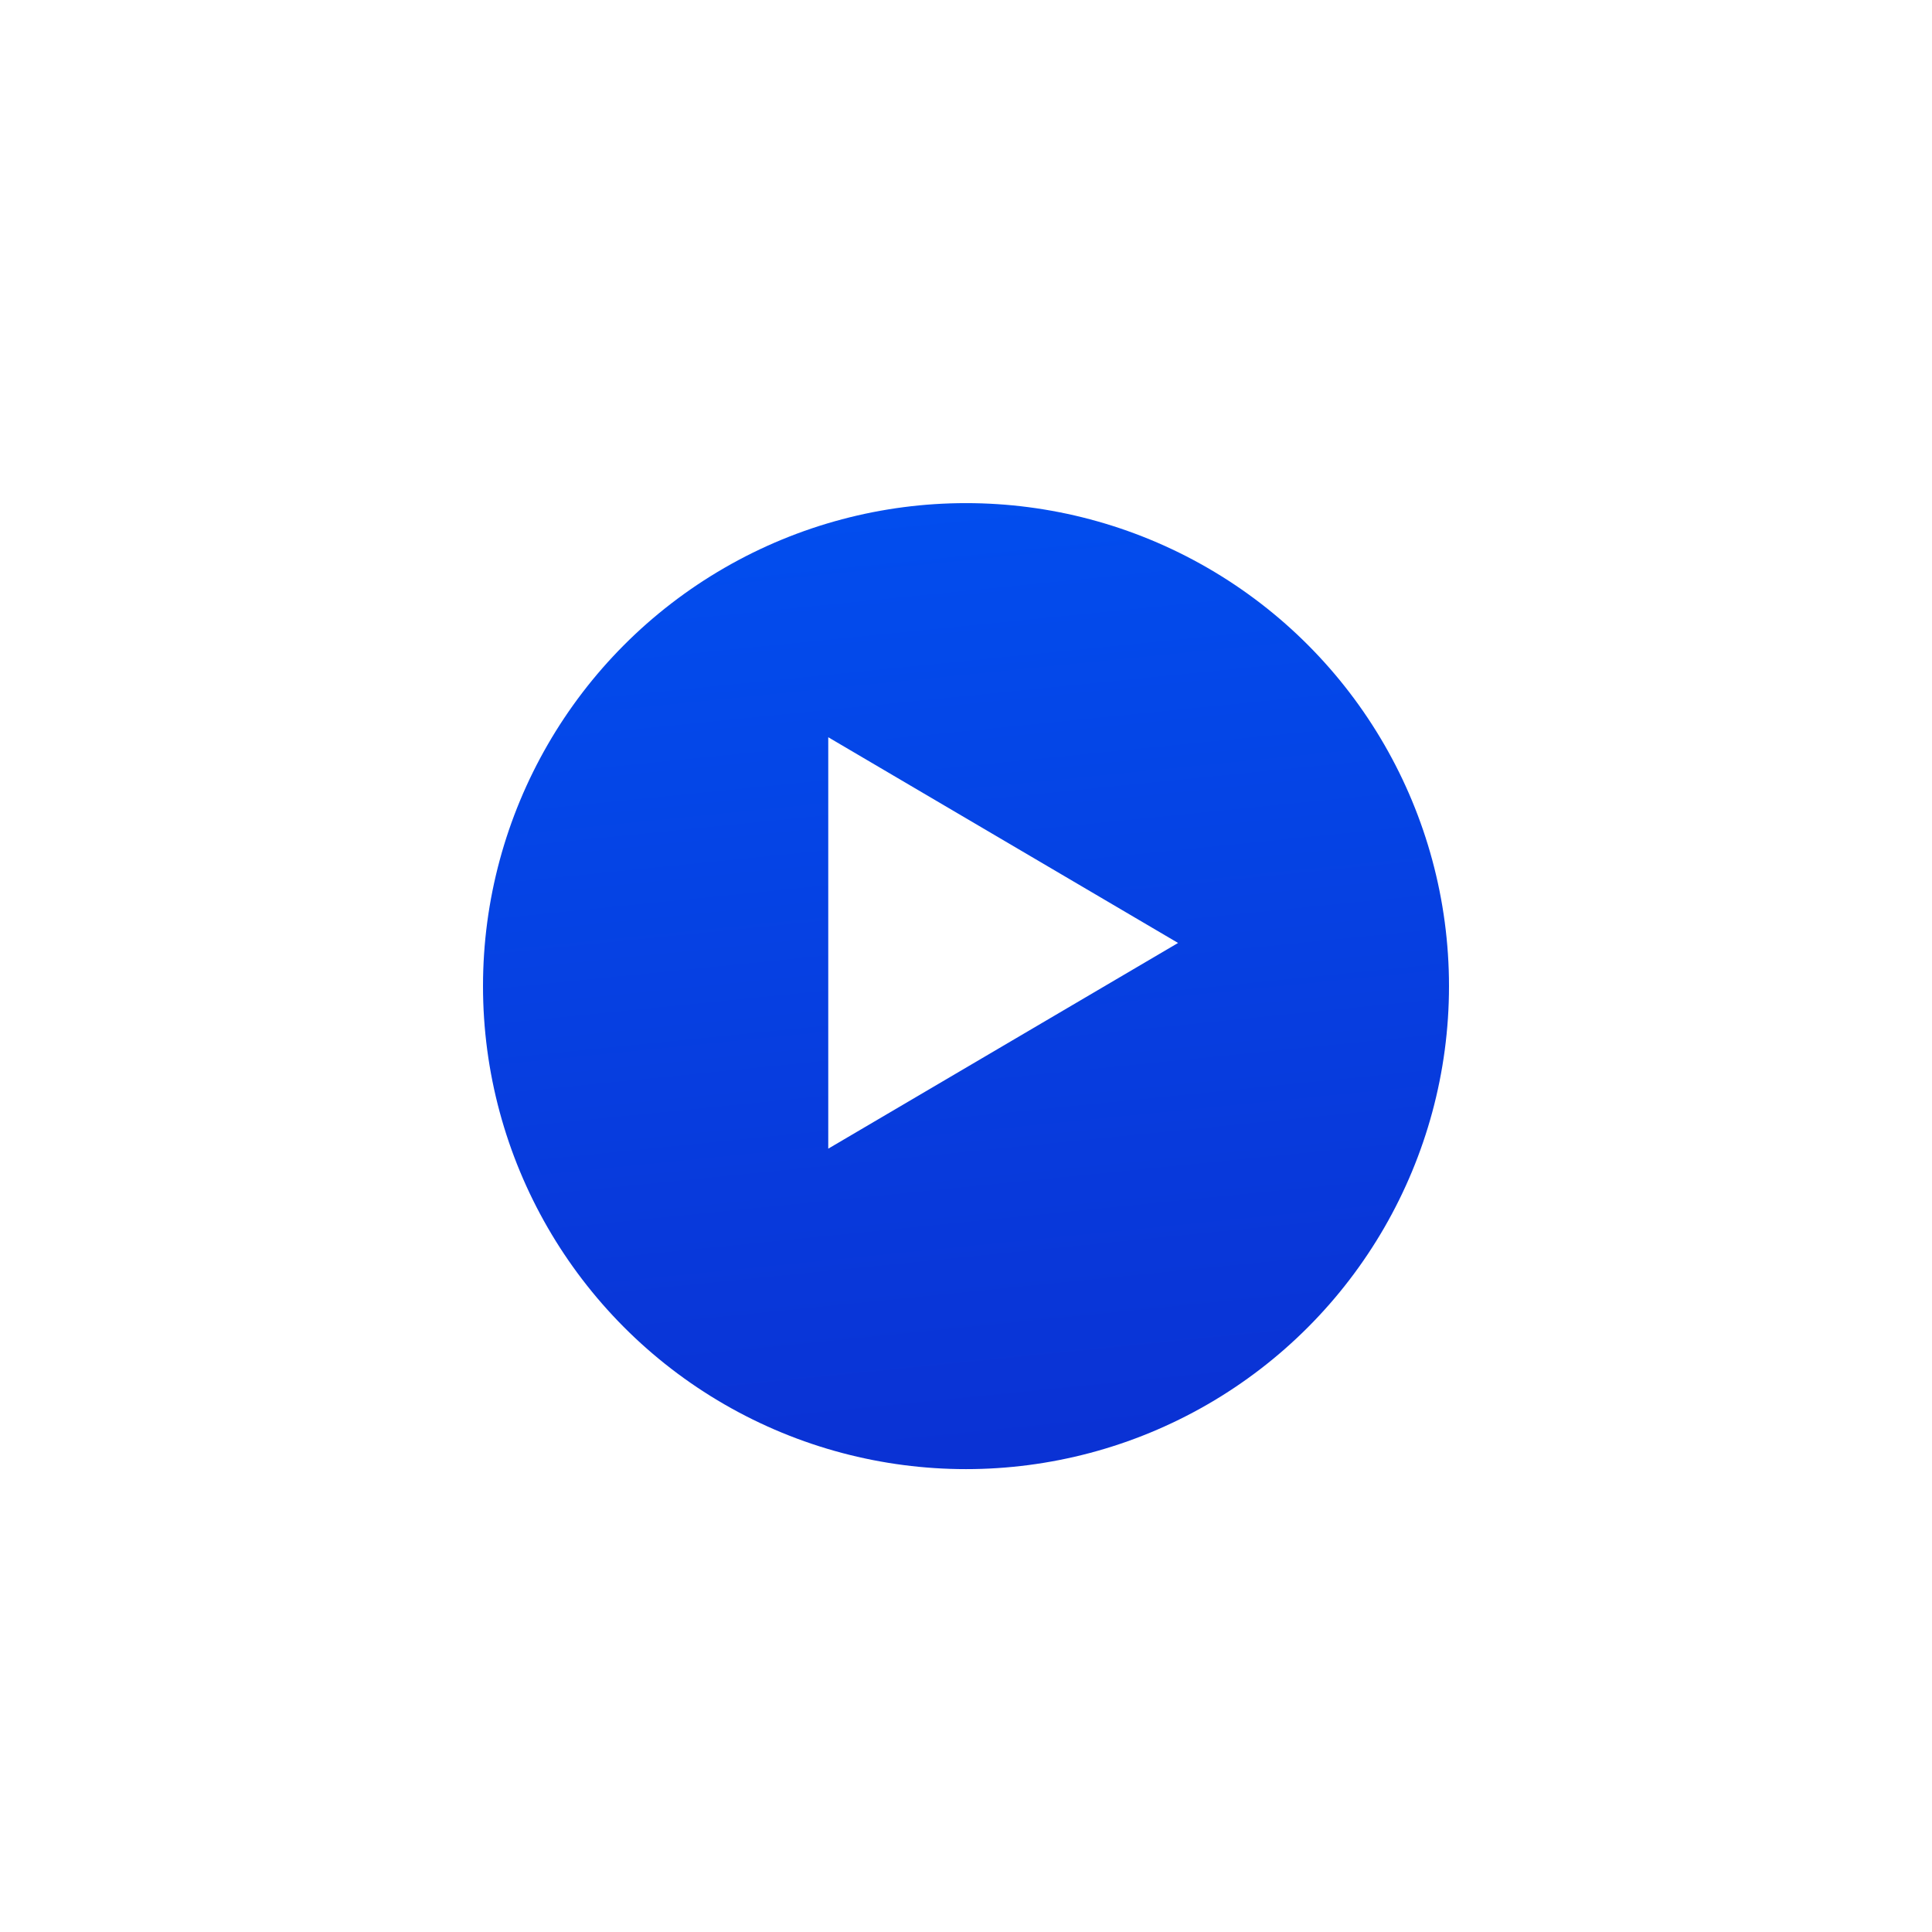
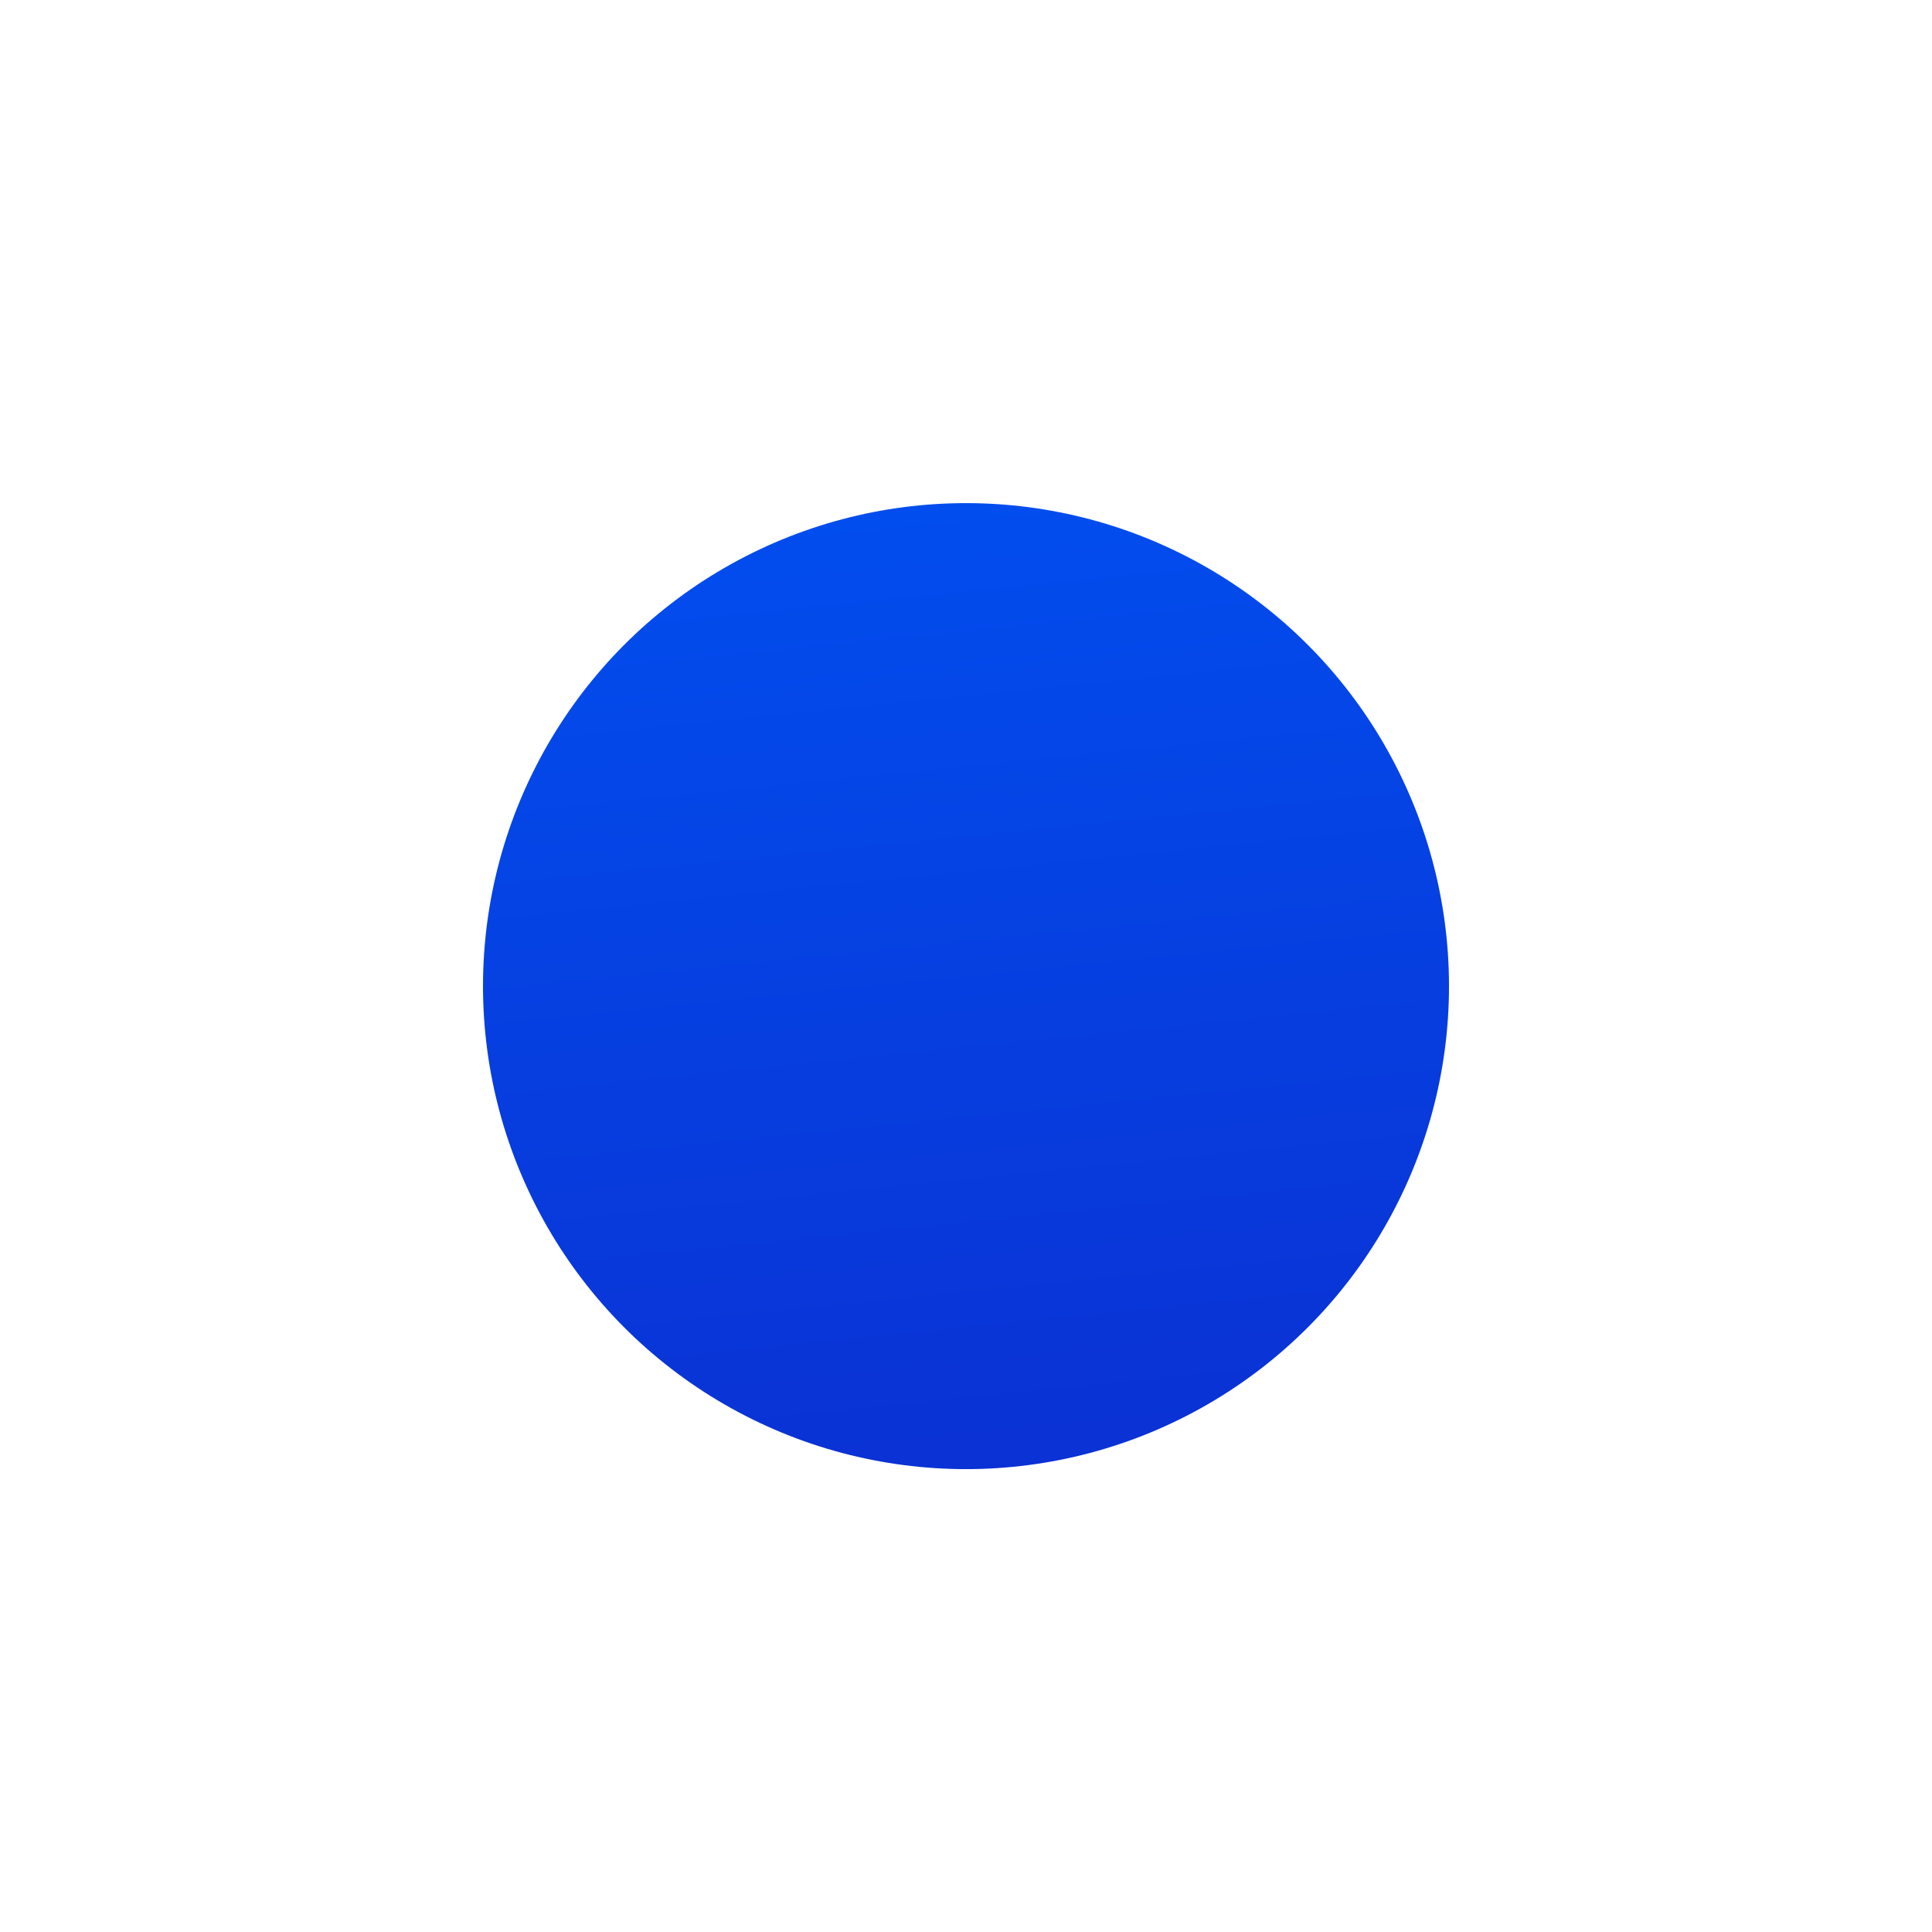
<svg xmlns="http://www.w3.org/2000/svg" width="192" height="192" viewBox="0 0 192 192" fill="none">
  <g filter="url(#filter0_dd_7739_5718)">
    <circle cx="96" cy="94" r="48" fill="url(#paint0_linear_7739_5718)" />
  </g>
-   <path d="M82.311 114.153L117.074 93.71L82.311 73.267V114.153Z" fill="white" />
  <defs>
    <filter id="filter0_dd_7739_5718" x="0" y="0" width="192" height="192" filterUnits="userSpaceOnUse" color-interpolation-filters="sRGB">
      <feFlood flood-opacity="0" result="BackgroundImageFix" />
      <feColorMatrix in="SourceAlpha" type="matrix" values="0 0 0 0 0 0 0 0 0 0 0 0 0 0 0 0 0 0 127 0" result="hardAlpha" />
      <feOffset dy="2" />
      <feGaussianBlur stdDeviation="24" />
      <feComposite in2="hardAlpha" operator="out" />
      <feColorMatrix type="matrix" values="0 0 0 0 0.067 0 0 0 0 0.2 0 0 0 0 0.741 0 0 0 1 0" />
      <feBlend mode="normal" in2="BackgroundImageFix" result="effect1_dropShadow_7739_5718" />
      <feColorMatrix in="SourceAlpha" type="matrix" values="0 0 0 0 0 0 0 0 0 0 0 0 0 0 0 0 0 0 127 0" result="hardAlpha" />
      <feOffset dy="2" />
      <feGaussianBlur stdDeviation="6" />
      <feComposite in2="hardAlpha" operator="out" />
      <feColorMatrix type="matrix" values="0 0 0 0 0.067 0 0 0 0 0.202 0 0 0 0 0.739 0 0 0 1 0" />
      <feBlend mode="normal" in2="effect1_dropShadow_7739_5718" result="effect2_dropShadow_7739_5718" />
      <feBlend mode="normal" in="SourceGraphic" in2="effect2_dropShadow_7739_5718" result="shape" />
    </filter>
    <linearGradient id="paint0_linear_7739_5718" x1="96" y1="46" x2="122.02" y2="304.716" gradientUnits="userSpaceOnUse">
      <stop stop-color="#024DEE" />
      <stop offset="1" stop-color="#1902A6" />
    </linearGradient>
  </defs>
</svg>